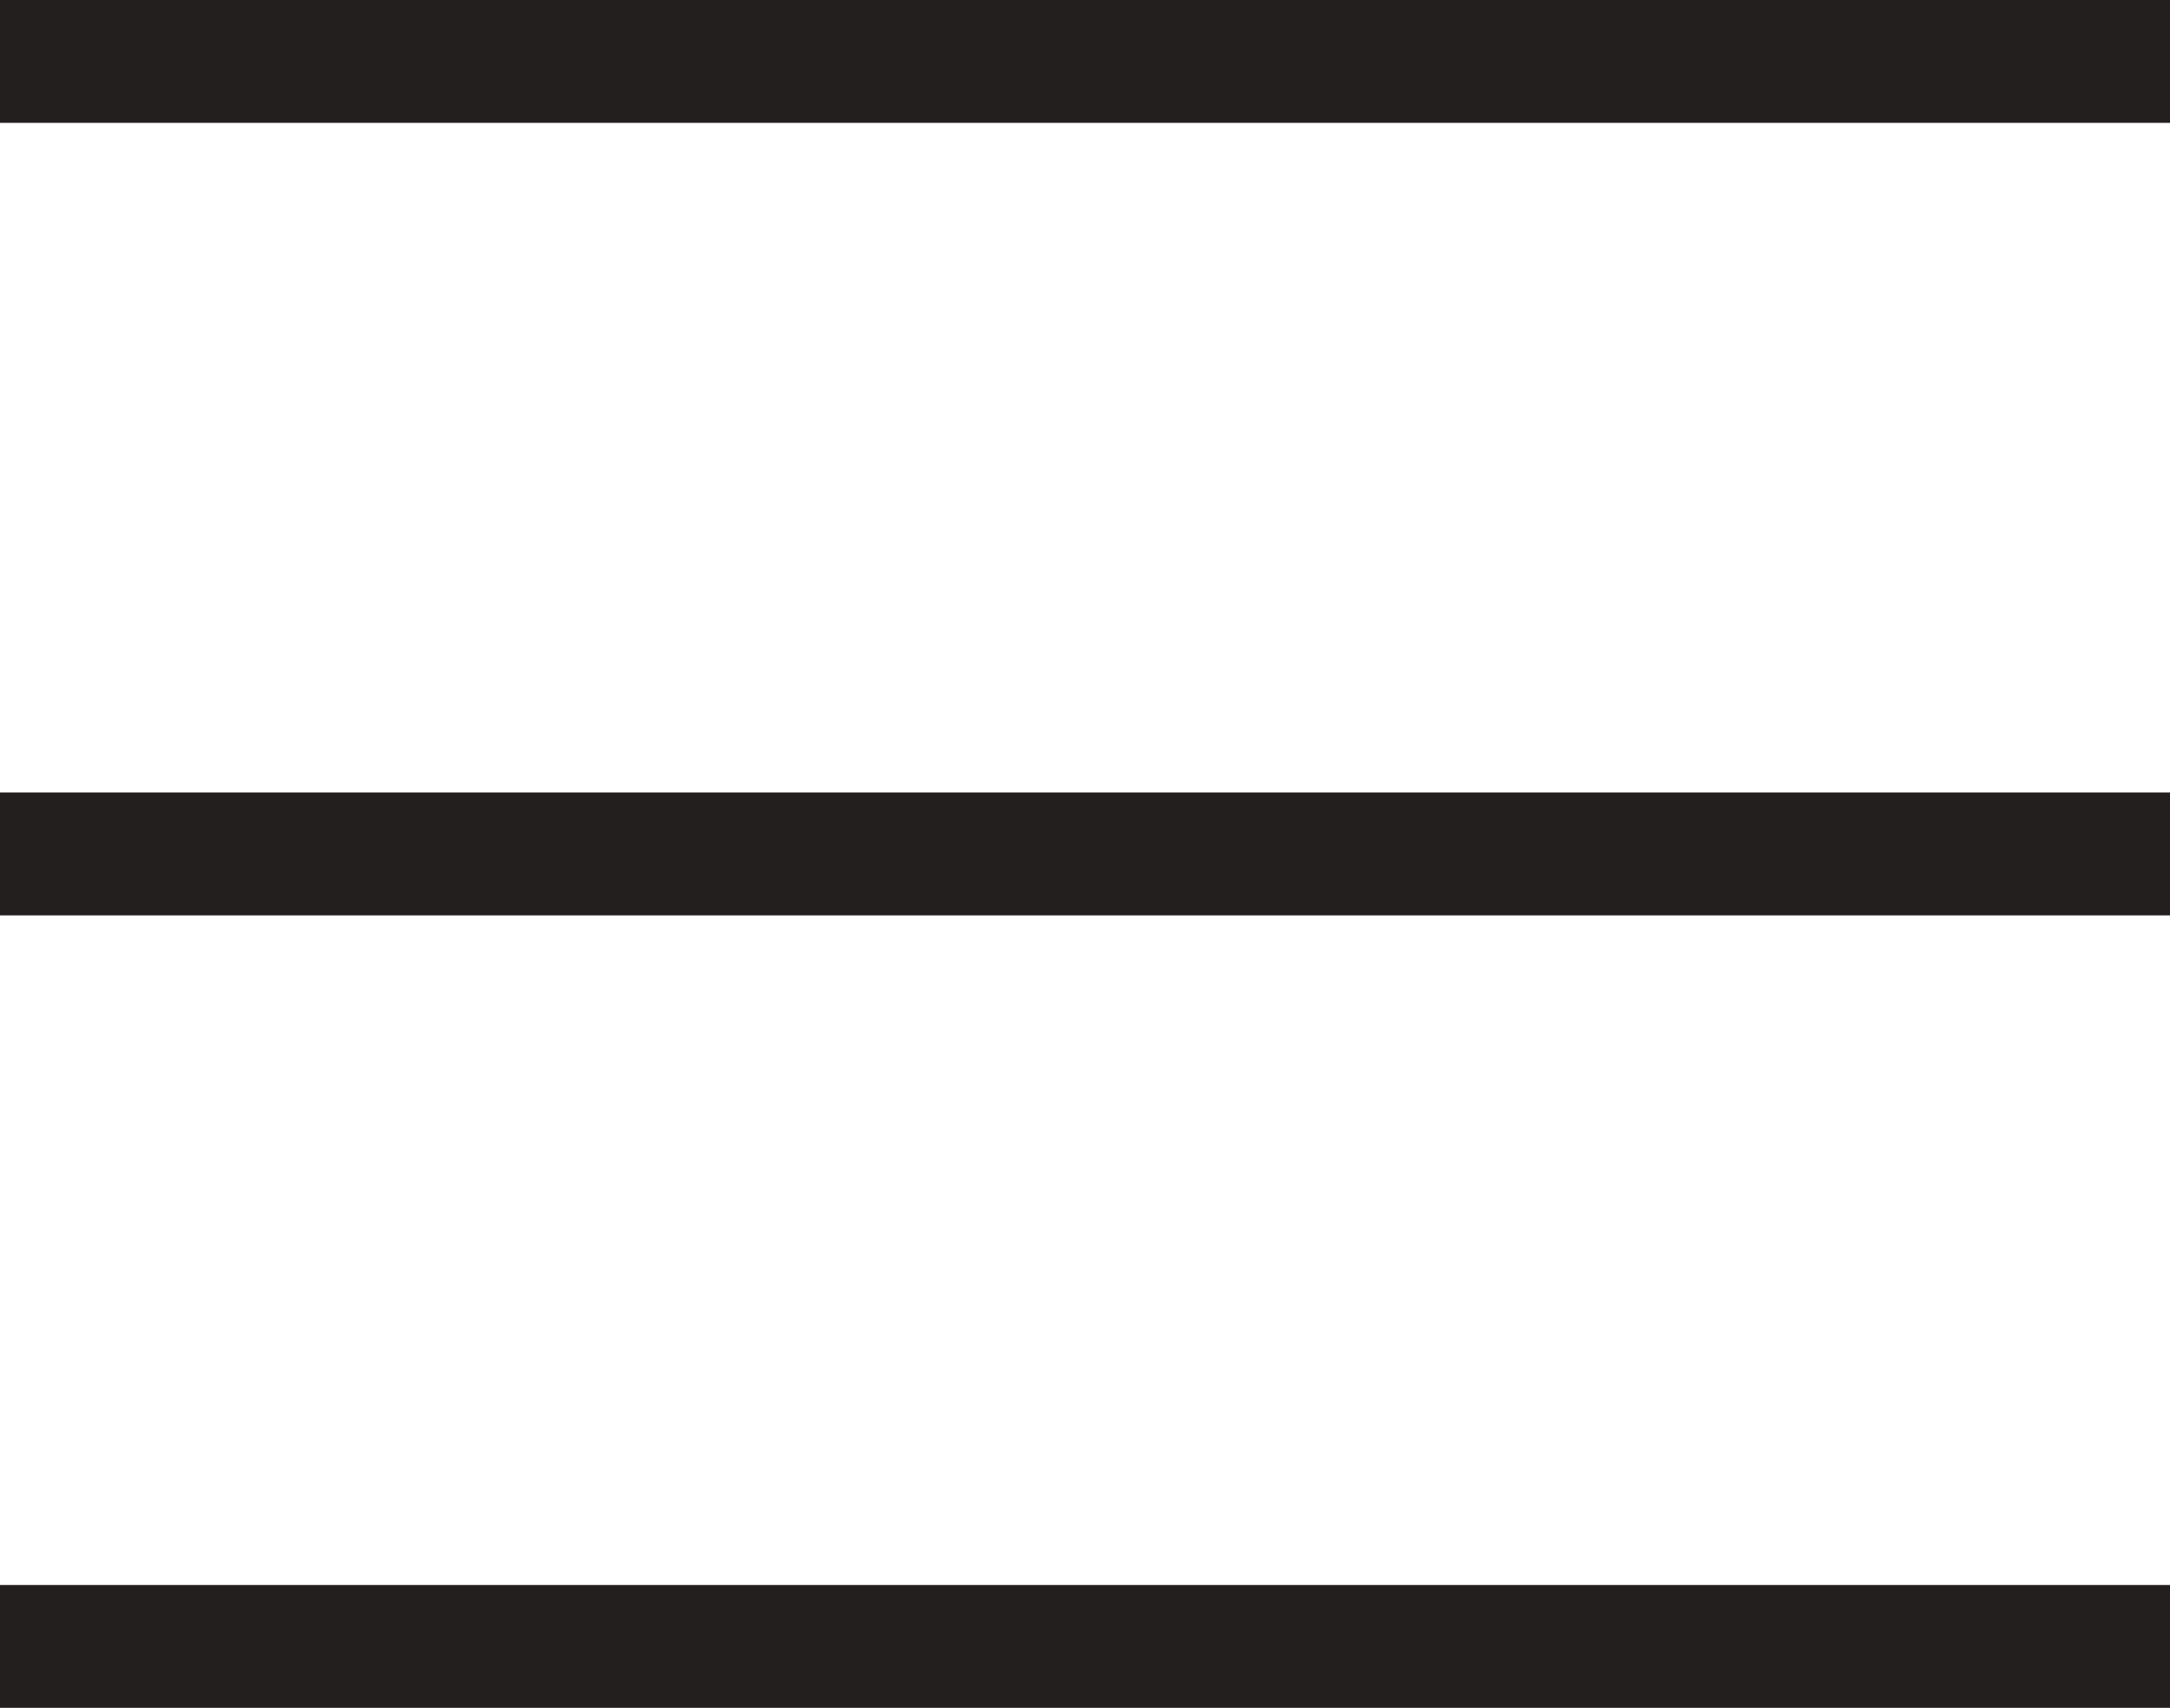
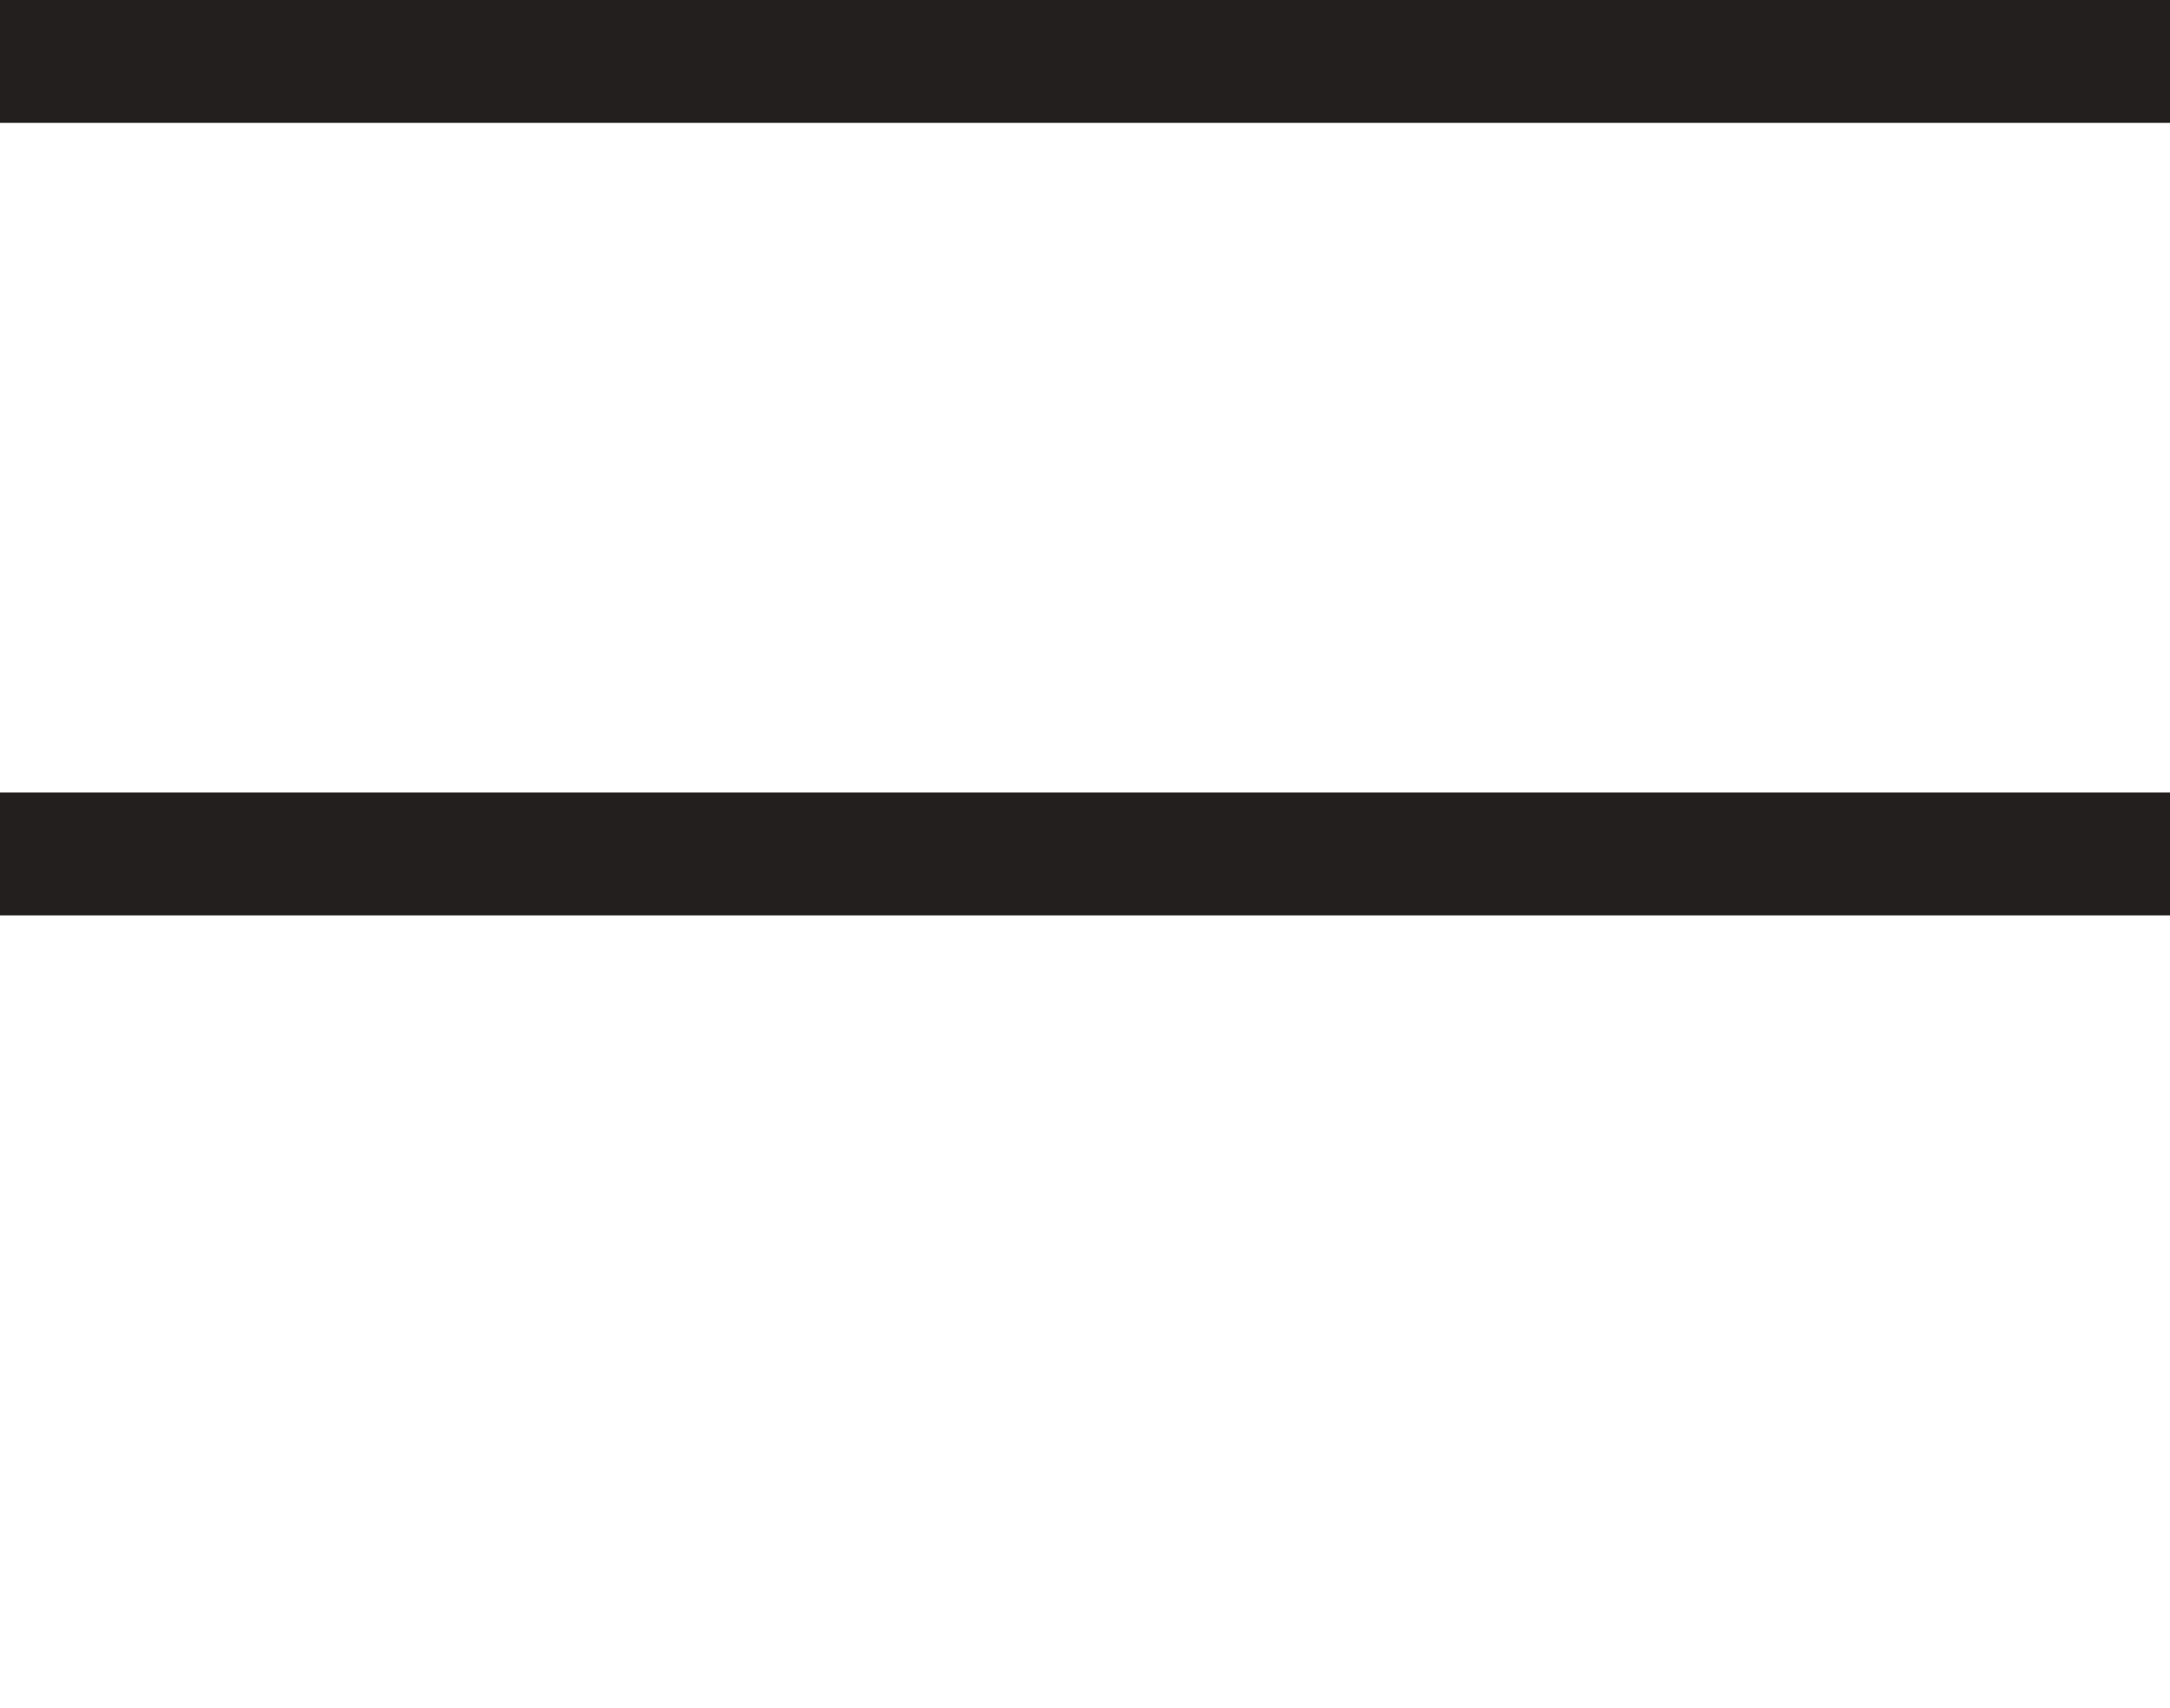
<svg xmlns="http://www.w3.org/2000/svg" width="35.322" height="27.803" viewBox="0 0 35.322 27.803">
  <g id="Gruppe_46" data-name="Gruppe 46" transform="translate(-1794.748 -54)">
    <rect id="Rechteck_28" data-name="Rechteck 28" width="35.322" height="2" transform="translate(1794.748 54)" fill="#231f1f" />
    <rect id="Rechteck_29" data-name="Rechteck 29" width="35.322" height="2" transform="translate(1794.748 66.902)" fill="#231f1f" />
-     <rect id="Rechteck_30" data-name="Rechteck 30" width="35.322" height="2" transform="translate(1794.748 79.803)" fill="#231f1f" />
  </g>
</svg>